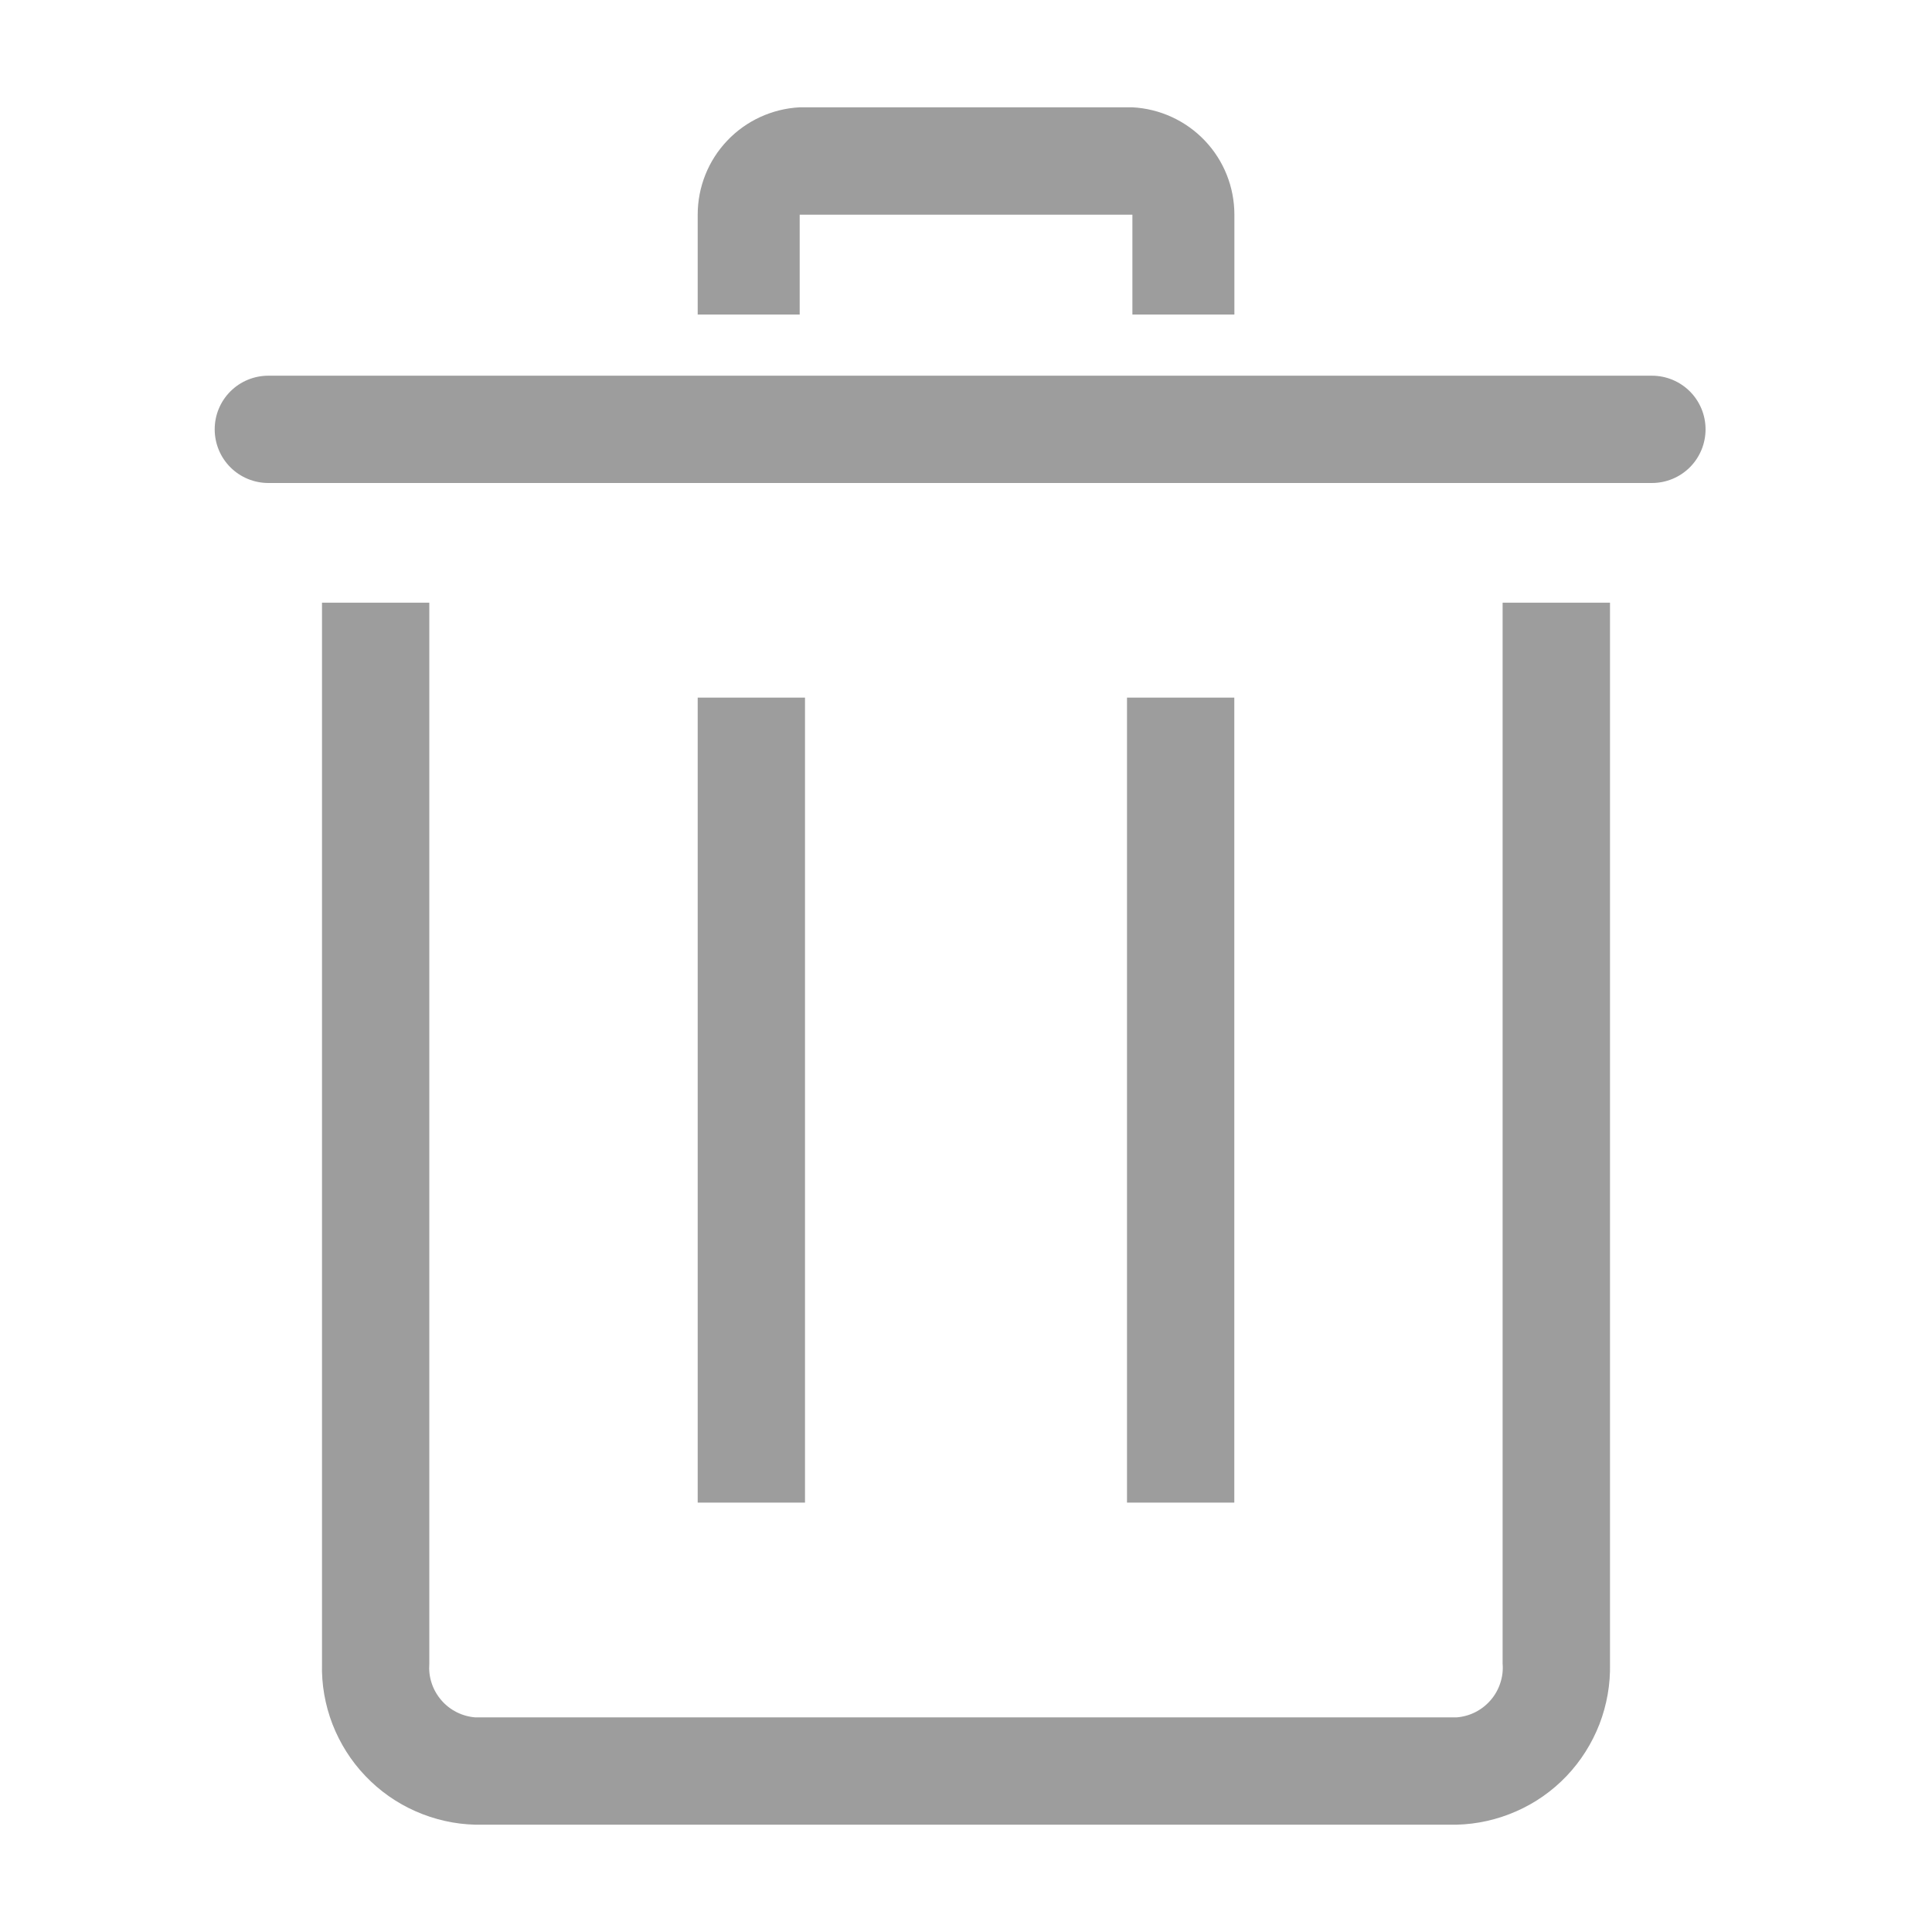
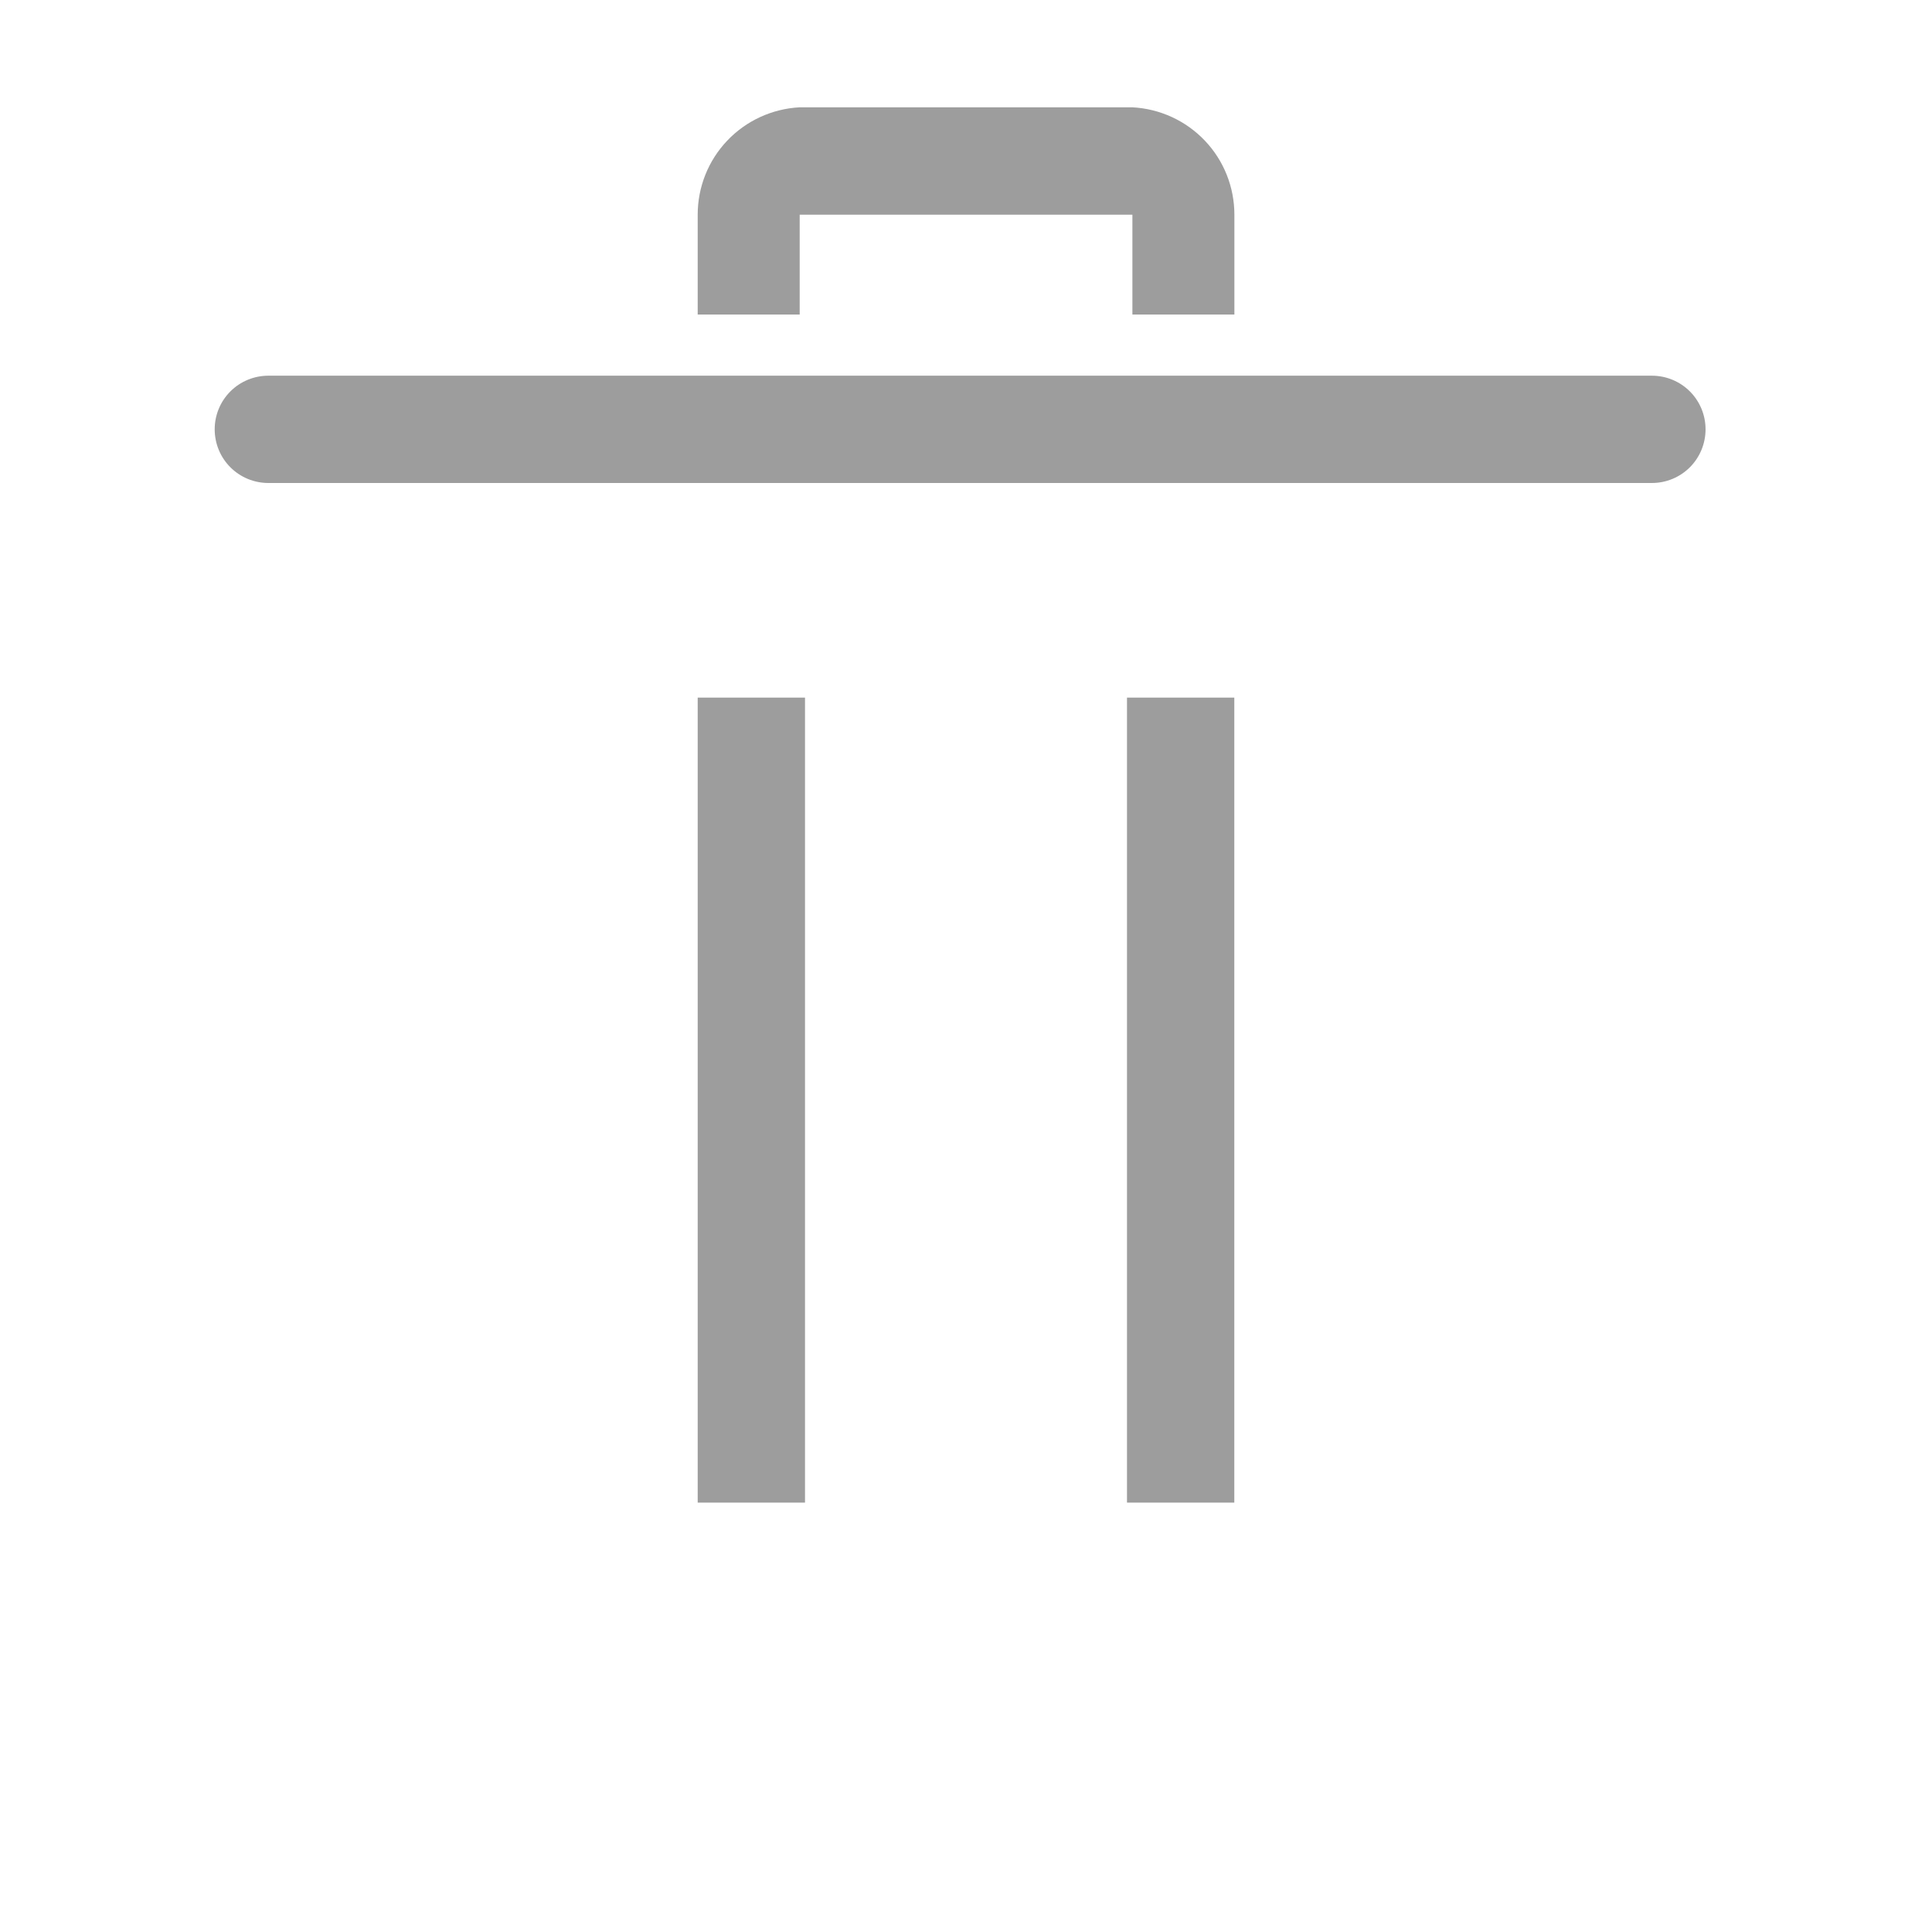
<svg xmlns="http://www.w3.org/2000/svg" width="24" height="24" viewBox="0 0 24 24" fill="none">
-   <path d="M18.093 22.667H5.906C5.65 22.661 5.397 22.604 5.162 22.5C4.928 22.397 4.716 22.248 4.539 22.062C4.361 21.876 4.223 21.657 4.13 21.418C4.038 21.179 3.993 20.923 4 20.667V7.487H5.333V20.667C5.327 20.748 5.336 20.83 5.362 20.908C5.387 20.985 5.428 21.057 5.481 21.119C5.534 21.181 5.599 21.232 5.672 21.269C5.745 21.306 5.825 21.328 5.906 21.334H18.093C18.174 21.328 18.254 21.306 18.327 21.269C18.4 21.232 18.465 21.181 18.518 21.119C18.572 21.057 18.612 20.985 18.637 20.908C18.663 20.83 18.673 20.748 18.666 20.667V7.487H20V20.667C20.006 20.923 19.961 21.179 19.869 21.418C19.776 21.657 19.638 21.876 19.461 22.062C19.284 22.248 19.072 22.397 18.837 22.5C18.602 22.604 18.349 22.661 18.093 22.667Z" fill="#9D9D9D" />
  <path d="M20.52 6H3.334C3.157 6 2.987 5.93 2.862 5.805C2.737 5.68 2.667 5.51 2.667 5.333C2.667 5.156 2.737 4.987 2.862 4.862C2.987 4.737 3.157 4.667 3.334 4.667H20.52C20.697 4.667 20.867 4.737 20.992 4.862C21.117 4.987 21.187 5.156 21.187 5.333C21.187 5.51 21.117 5.68 20.992 5.805C20.867 5.93 20.697 6 20.52 6Z" fill="#9D9D9D" />
-   <path d="M14 8.666H15.333V18.666H14V8.666Z" fill="#9D9D9D" />
+   <path d="M14 8.666H15.333V18.666H14Z" fill="#9D9D9D" />
  <path d="M8.667 8.666H10V18.666H8.667V8.666Z" fill="#9D9D9D" />
  <path d="M15.334 3.907H14.067V2.667H9.934V3.907H8.667V2.667C8.667 2.324 8.798 1.995 9.034 1.747C9.269 1.499 9.592 1.351 9.934 1.333H14.067C14.409 1.351 14.731 1.499 14.967 1.747C15.203 1.995 15.334 2.324 15.334 2.667V3.907Z" fill="#9D9D9D" />
</svg>